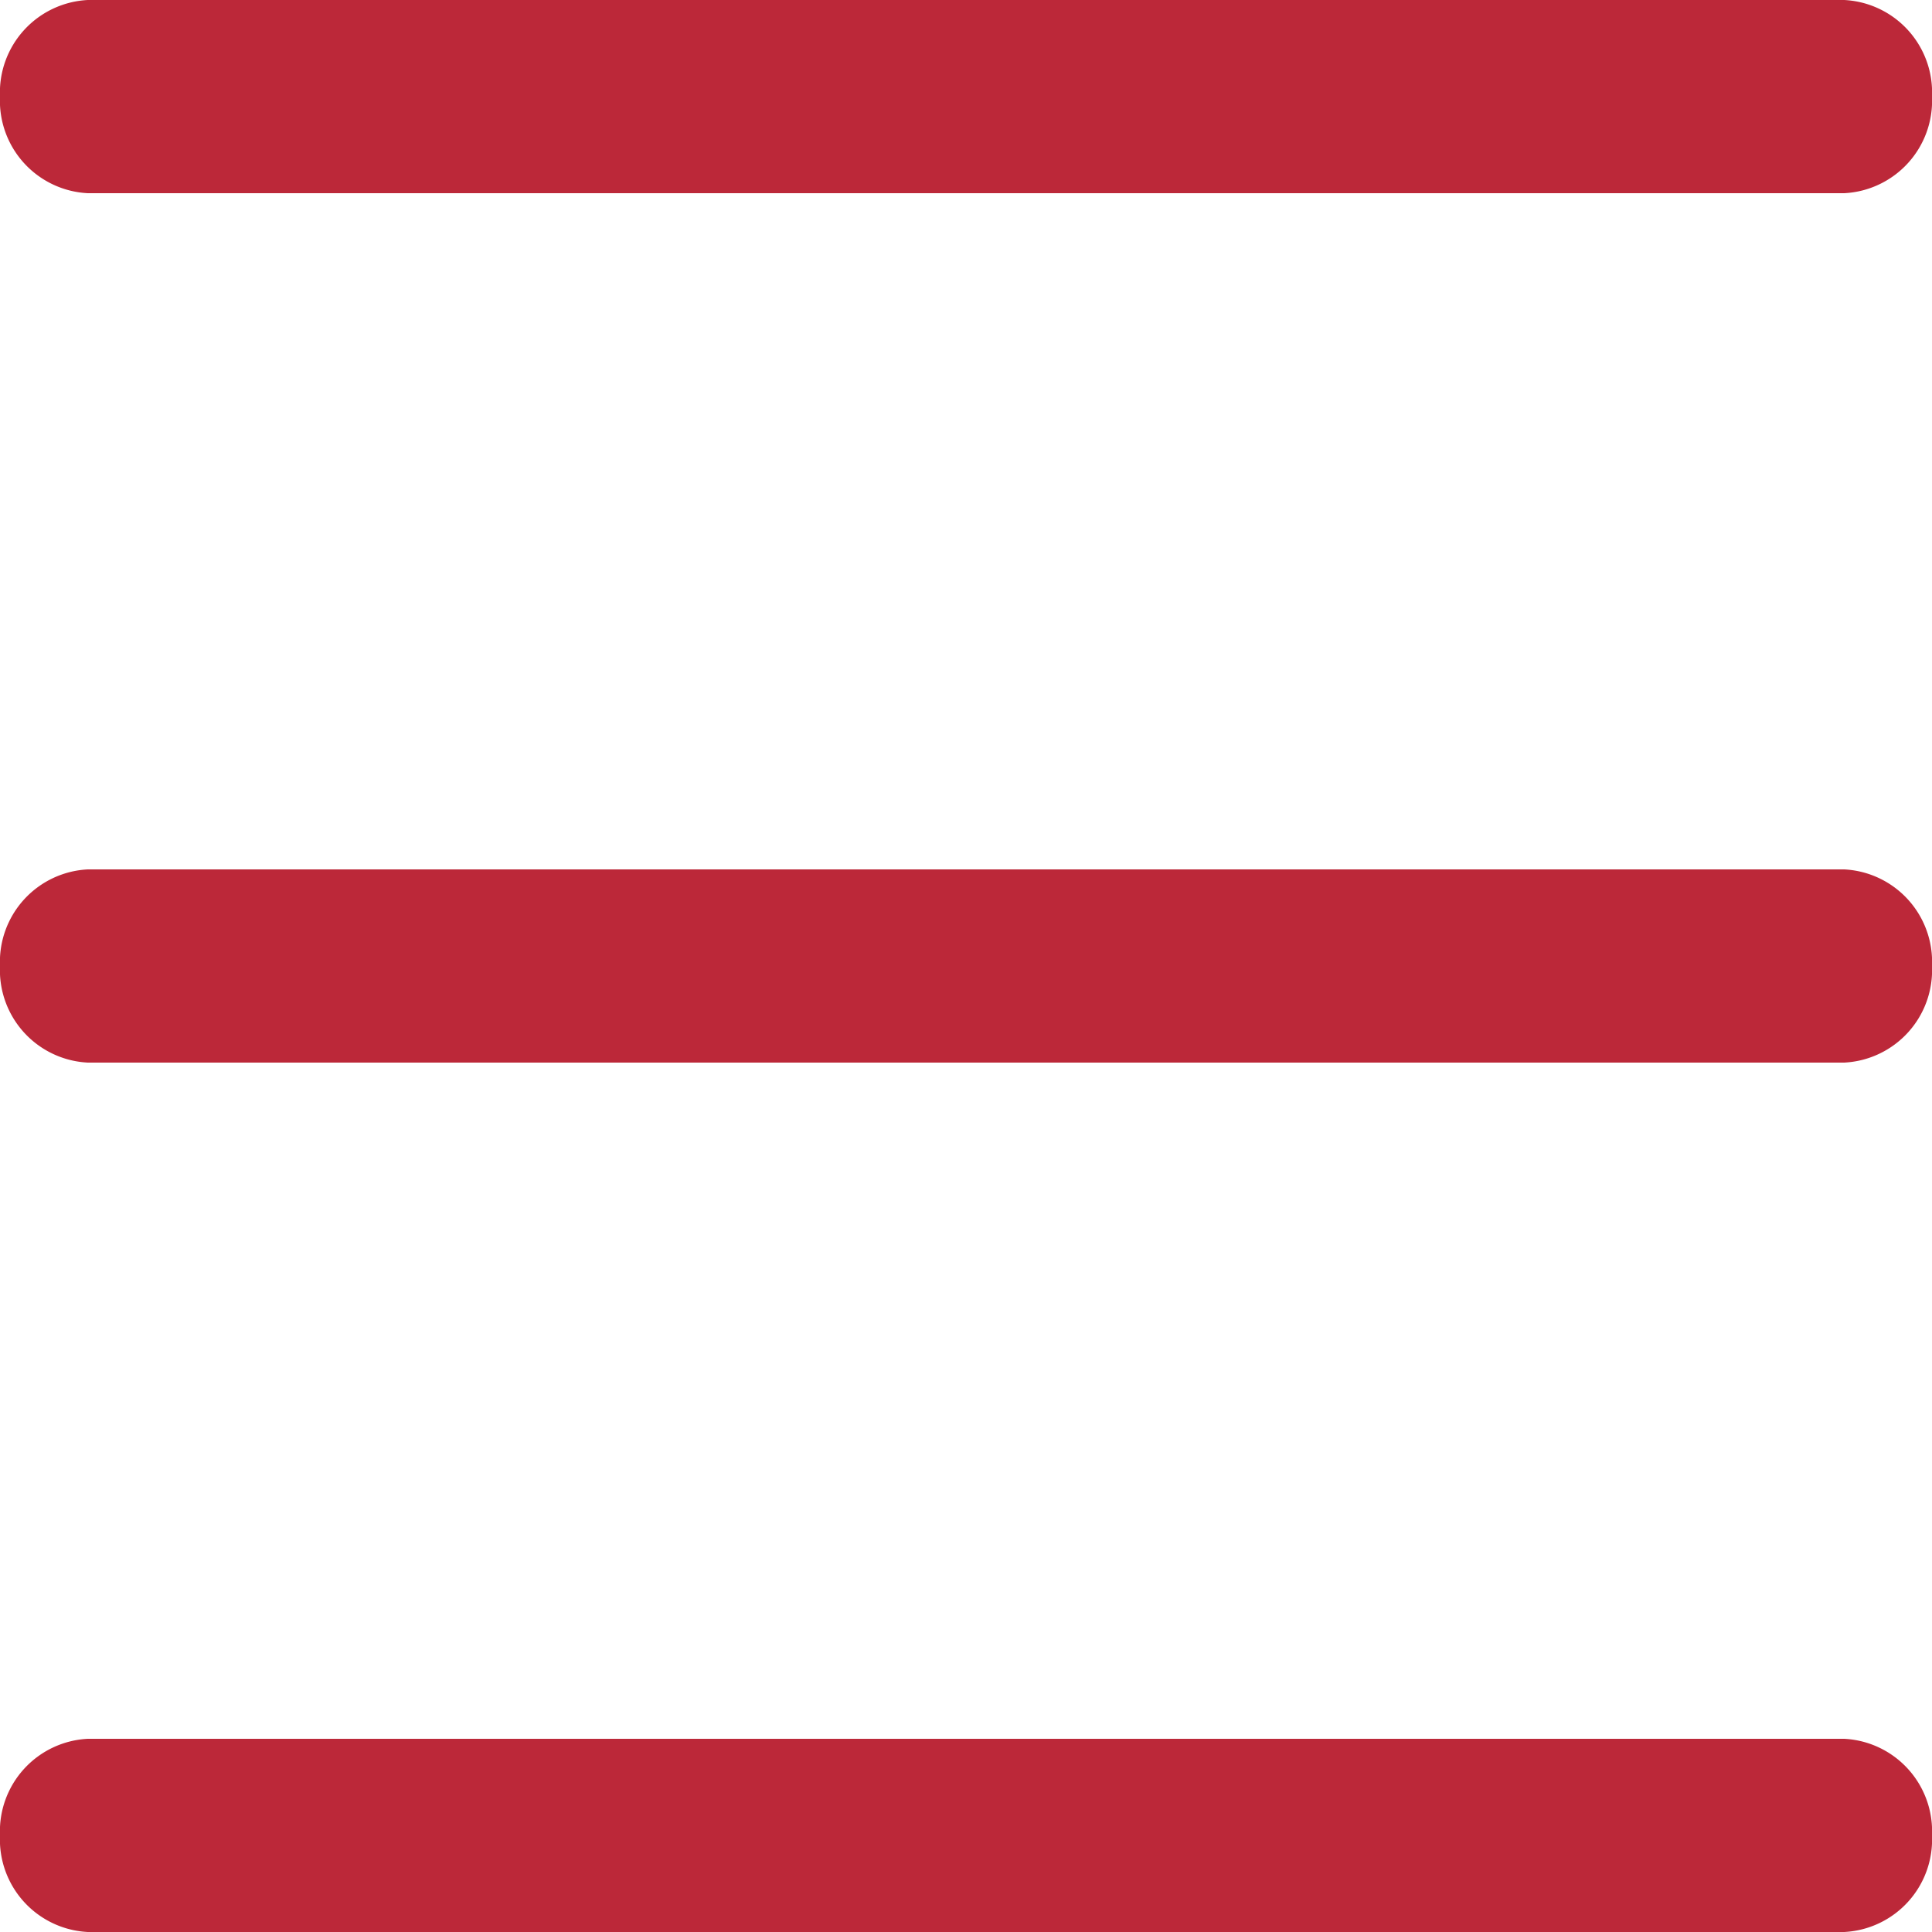
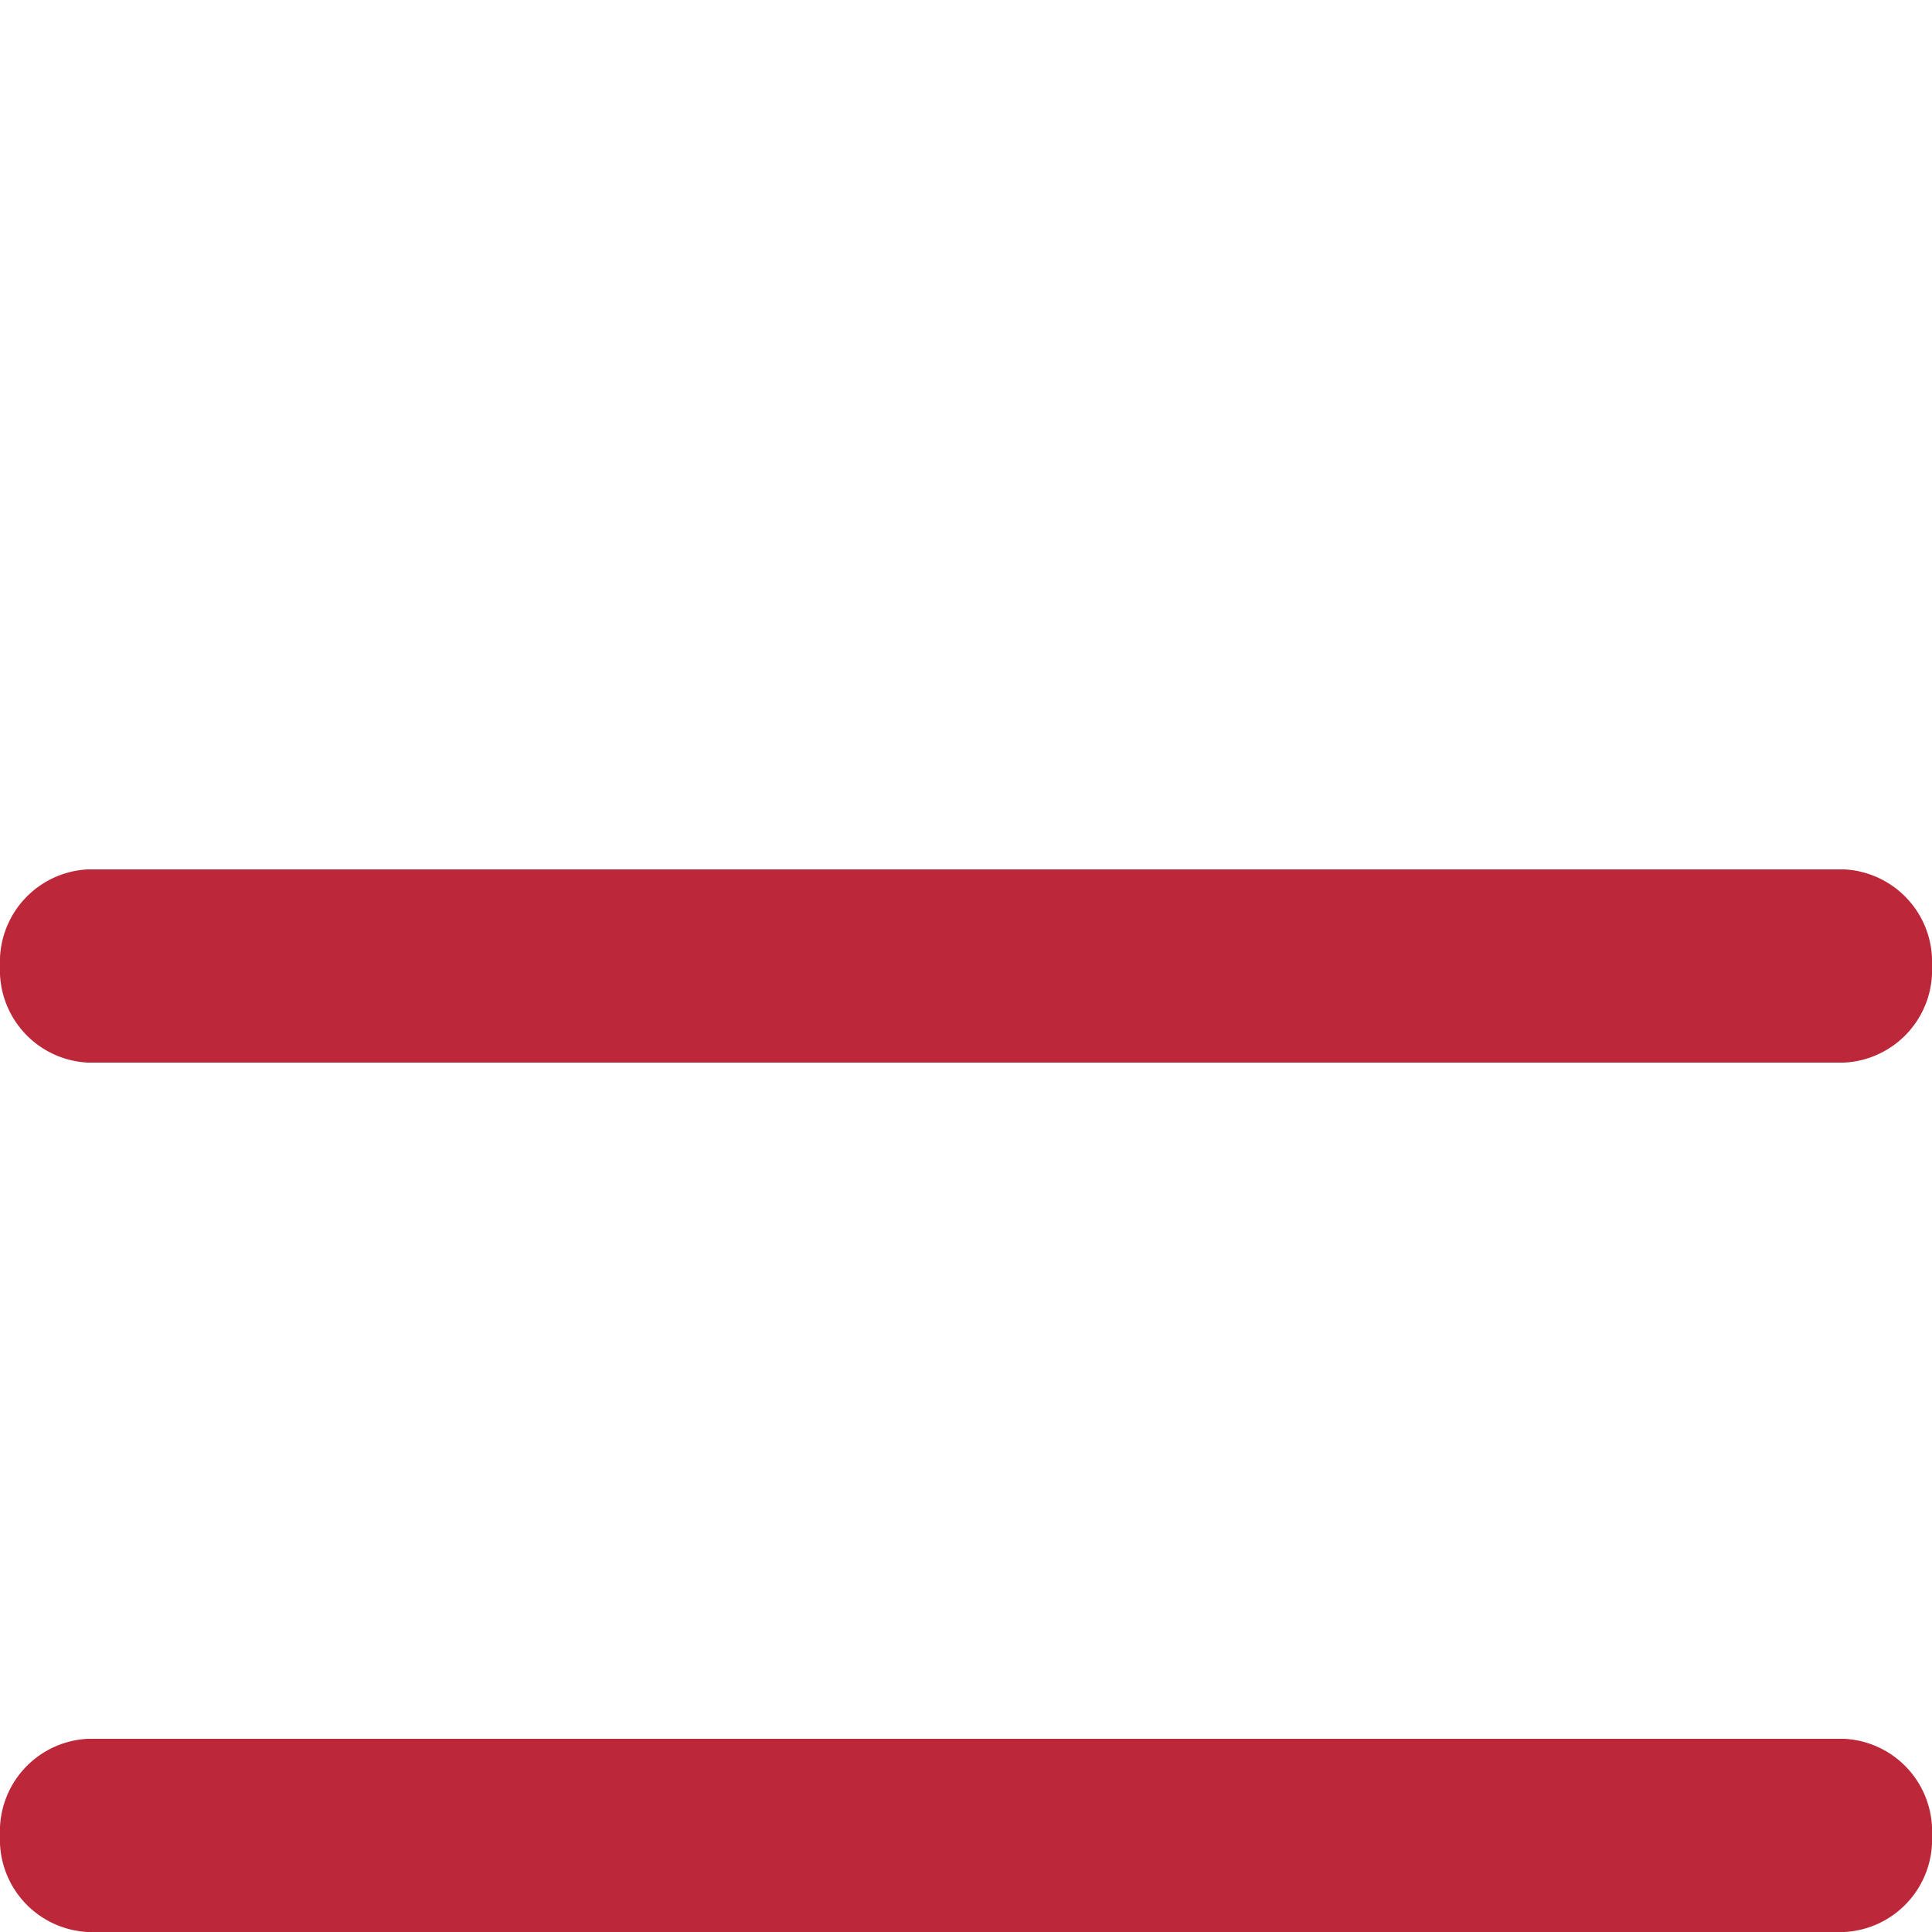
<svg xmlns="http://www.w3.org/2000/svg" width="20" height="20" viewBox="0 0 20 20">
  <g id="Symbol_4_99" data-name="Symbol 4 – 99" transform="translate(-1315 -28)">
-     <path id="Path_42" data-name="Path 42" d="M.909,0H19.091A.958.958,0,0,1,20,1a.958.958,0,0,1-.909,1H.909A.958.958,0,0,1,0,1,.958.958,0,0,1,.909,0Z" transform="translate(1315 28)" fill="#bc2839" />
    <path id="Path_42-2" data-name="Path 42" d="M.909,0H19.091A.958.958,0,0,1,20,1a.958.958,0,0,1-.909,1H.909A.958.958,0,0,1,0,1,.958.958,0,0,1,.909,0Z" transform="translate(1315 37)" fill="#bc2839" />
    <path id="Path_42-3" data-name="Path 42" d="M.909,0H19.091A.958.958,0,0,1,20,1a.958.958,0,0,1-.909,1H.909A.958.958,0,0,1,0,1,.958.958,0,0,1,.909,0Z" transform="translate(1315 46)" fill="#bc2839" />
  </g>
</svg>